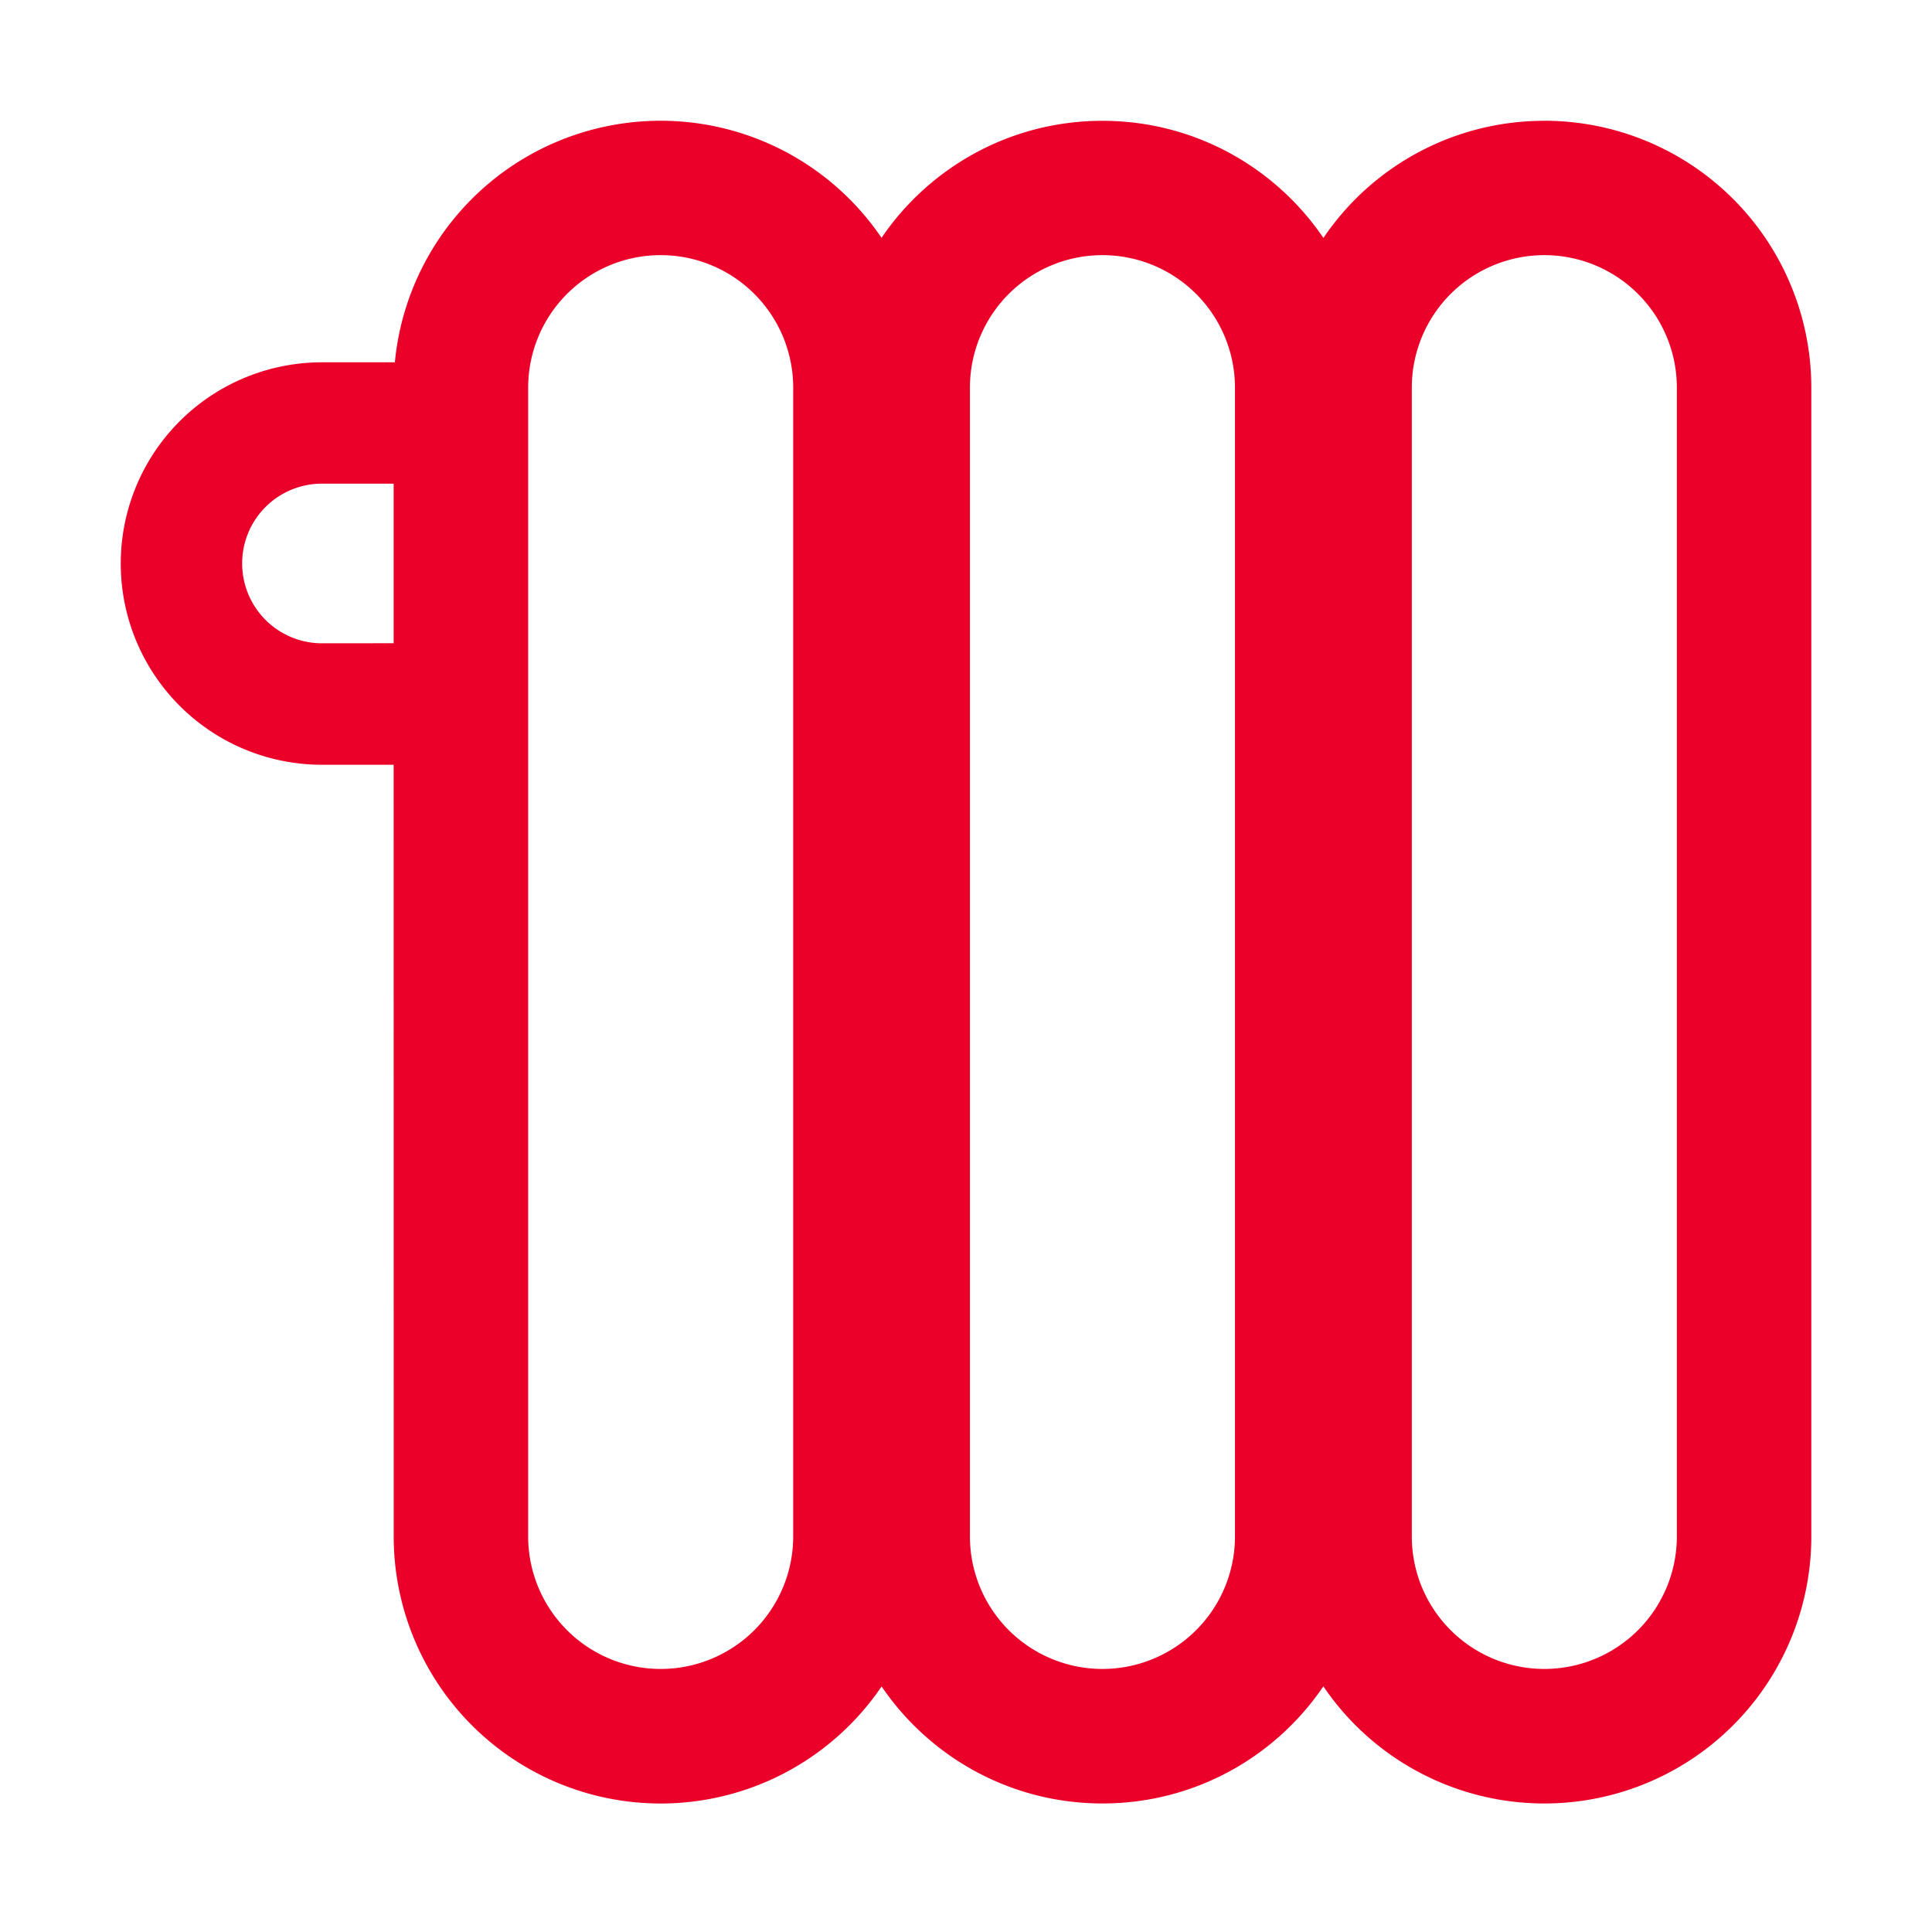
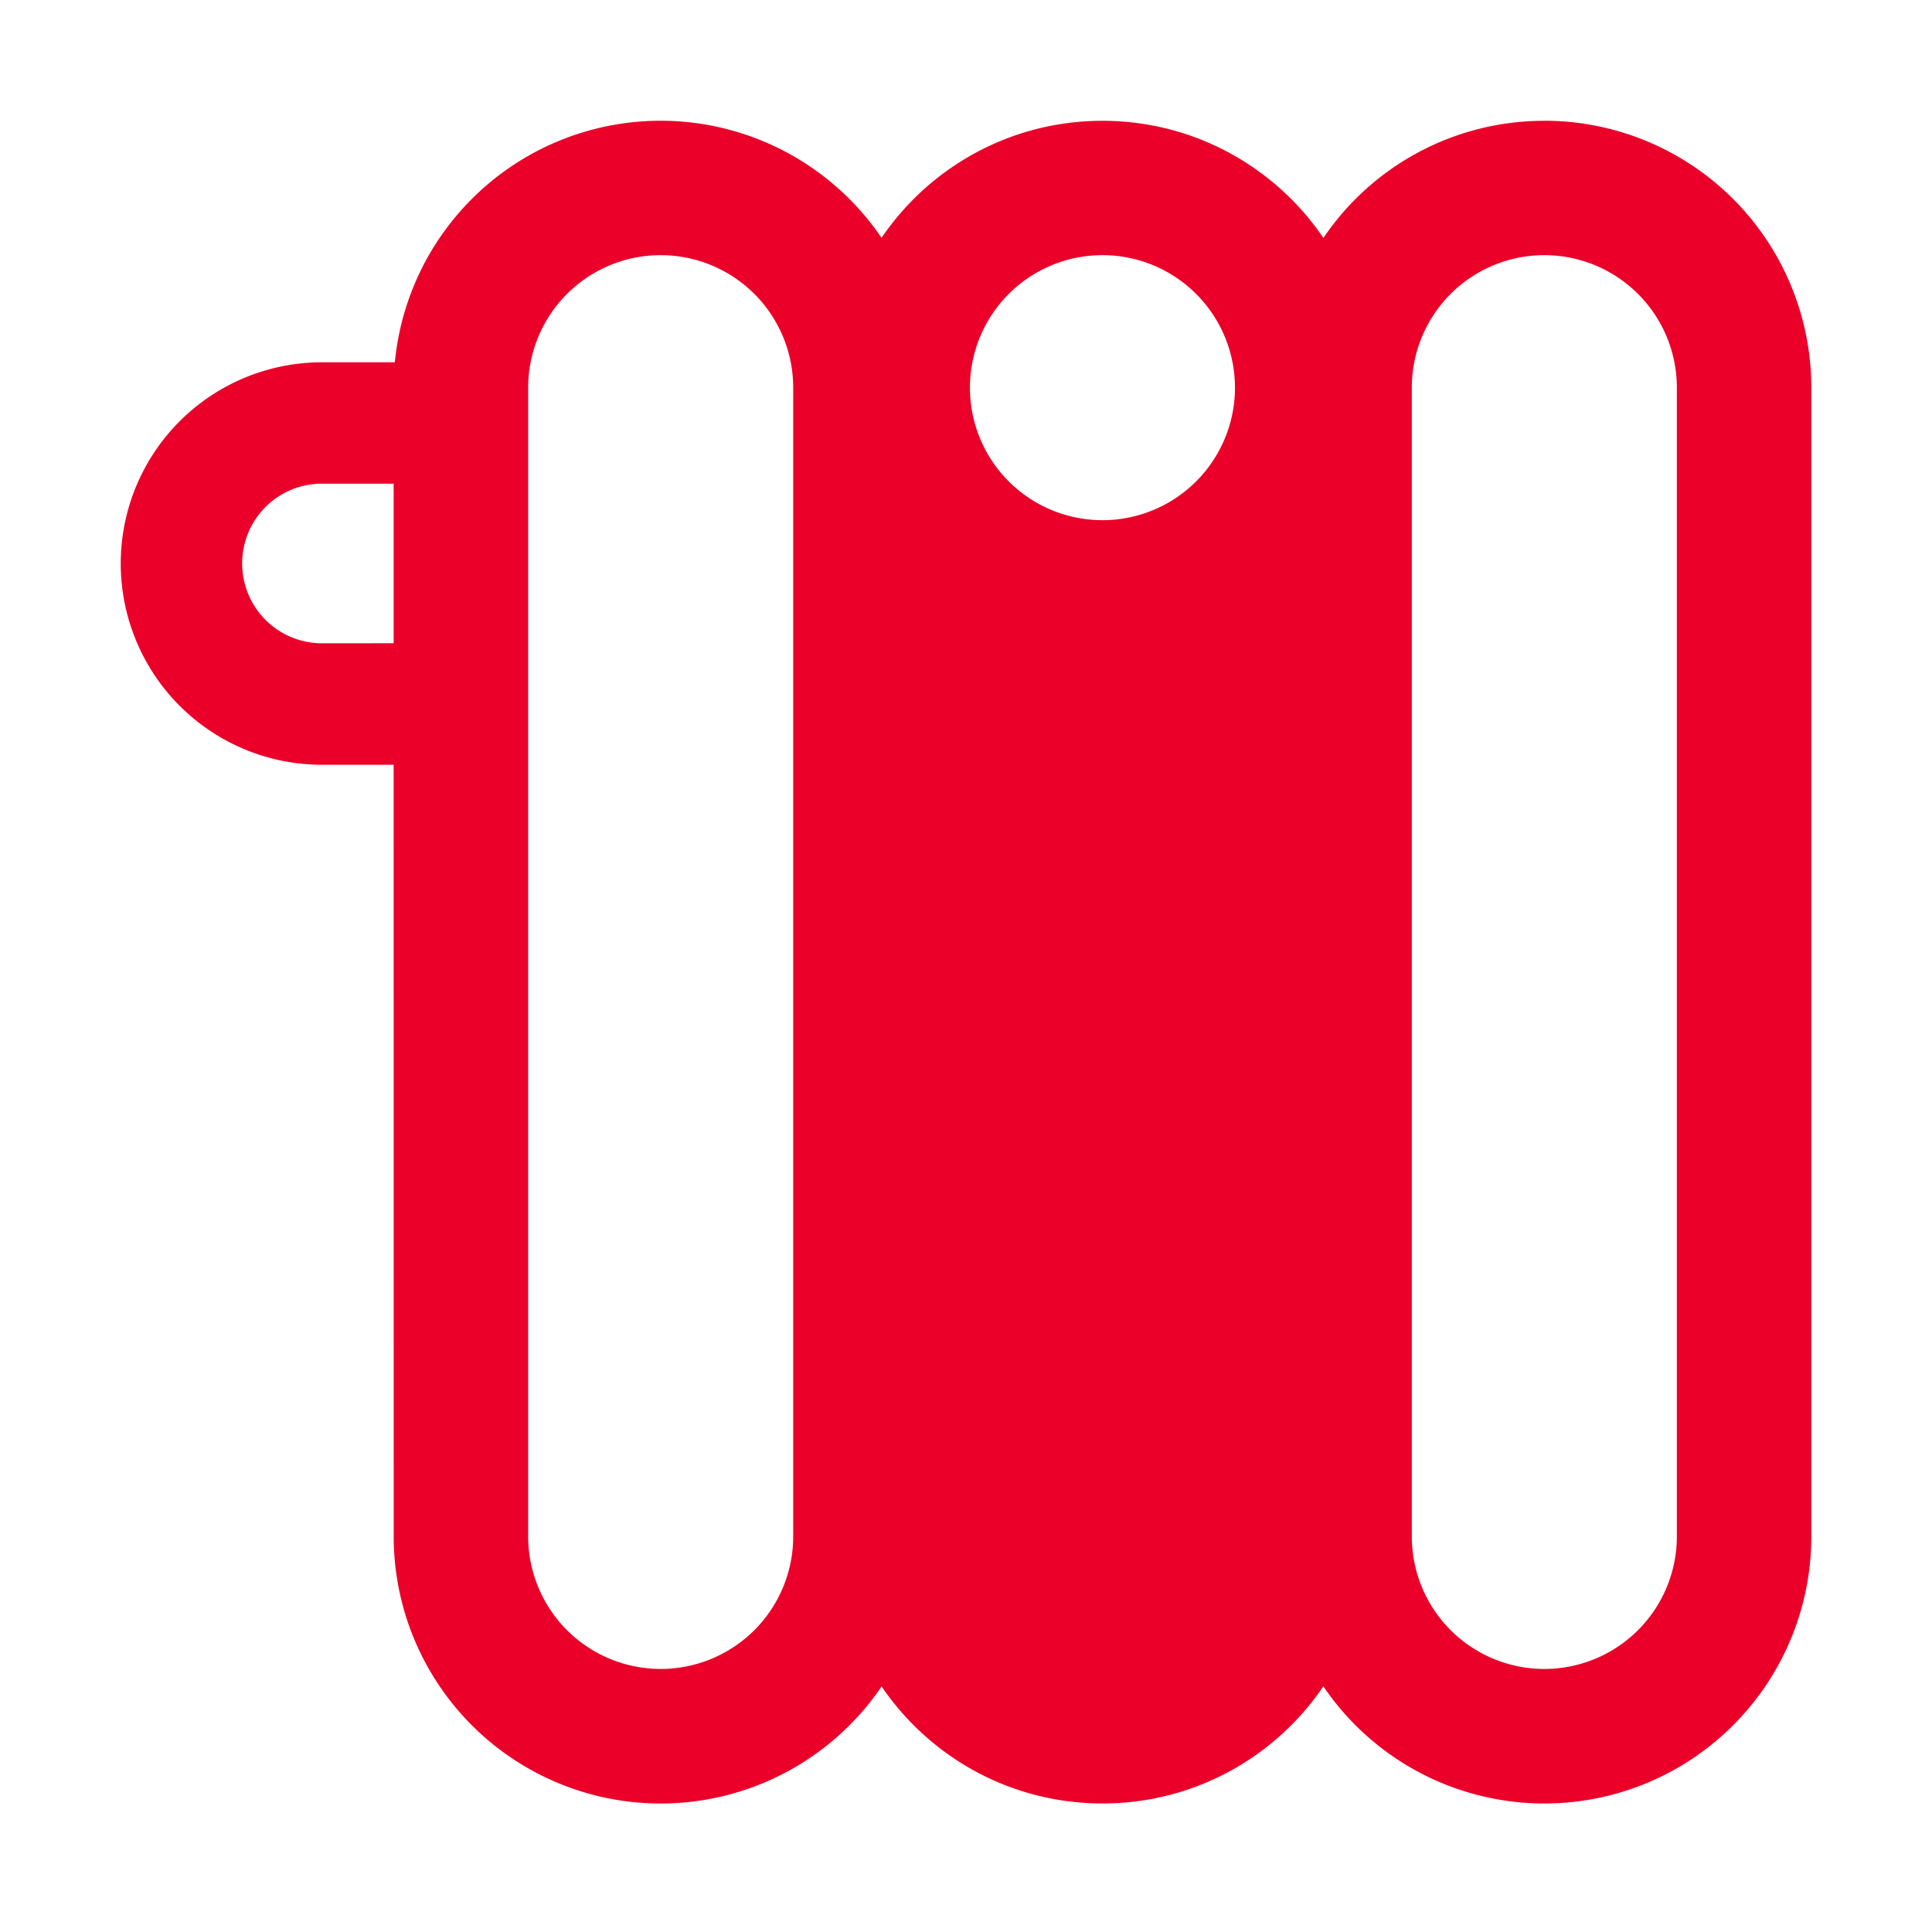
<svg xmlns="http://www.w3.org/2000/svg" xmlns:xlink="http://www.w3.org/1999/xlink" class="main-menu__sub-button-text-icon" width="20" height="20">
  <defs>
    <symbol id="icon-044" viewBox="0 0 32 32">
-       <path d="M25.579 2a4.422 4.422 0 014.422 4.422v19.027a4.422 4.422 0 01-8.082 2.482c-.794 1.171-2.136 1.94-3.658 1.94s-2.863-.768-3.659-1.938a4.422 4.422 0 01-8.081-2.484L6.52 12.667H5.333a3.333 3.333 0 110-6.666H6.54a4.422 4.422 0 018.061-2.062c.796-1.17 2.138-1.938 3.659-1.938s2.864.769 3.66 1.94a4.411 4.411 0 013.658-1.94zM10.943 4.226a2.195 2.195 0 00-2.195 2.195v19.027a2.195 2.195 0 104.39 0V6.421a2.195 2.195 0 00-2.195-2.195zm7.317 0a2.195 2.195 0 00-2.195 2.195v19.027a2.195 2.195 0 104.39 0V6.421a2.195 2.195 0 00-2.195-2.195zm7.319 0a2.195 2.195 0 00-2.195 2.195v19.027a2.195 2.195 0 104.39 0V6.421a2.195 2.195 0 00-2.195-2.195zM6.52 8.011H5.333a1.32 1.32 0 00-1.322 1.322 1.322 1.322 0 001.322 1.322l1.187-.001V8.01z" />
+       <path d="M25.579 2a4.422 4.422 0 014.422 4.422v19.027a4.422 4.422 0 01-8.082 2.482c-.794 1.171-2.136 1.94-3.658 1.94s-2.863-.768-3.659-1.938a4.422 4.422 0 01-8.081-2.484L6.52 12.667H5.333a3.333 3.333 0 110-6.666H6.54a4.422 4.422 0 018.061-2.062c.796-1.17 2.138-1.938 3.659-1.938s2.864.769 3.66 1.94a4.411 4.411 0 013.658-1.94zM10.943 4.226a2.195 2.195 0 00-2.195 2.195v19.027a2.195 2.195 0 104.39 0V6.421a2.195 2.195 0 00-2.195-2.195zm7.317 0a2.195 2.195 0 00-2.195 2.195a2.195 2.195 0 104.39 0V6.421a2.195 2.195 0 00-2.195-2.195zm7.319 0a2.195 2.195 0 00-2.195 2.195v19.027a2.195 2.195 0 104.39 0V6.421a2.195 2.195 0 00-2.195-2.195zM6.52 8.011H5.333a1.32 1.32 0 00-1.322 1.322 1.322 1.322 0 001.322 1.322l1.187-.001V8.01z" />
    </symbol>
  </defs>
  <use xlink:href="#icon-044" fill="#EB0029" />
</svg>